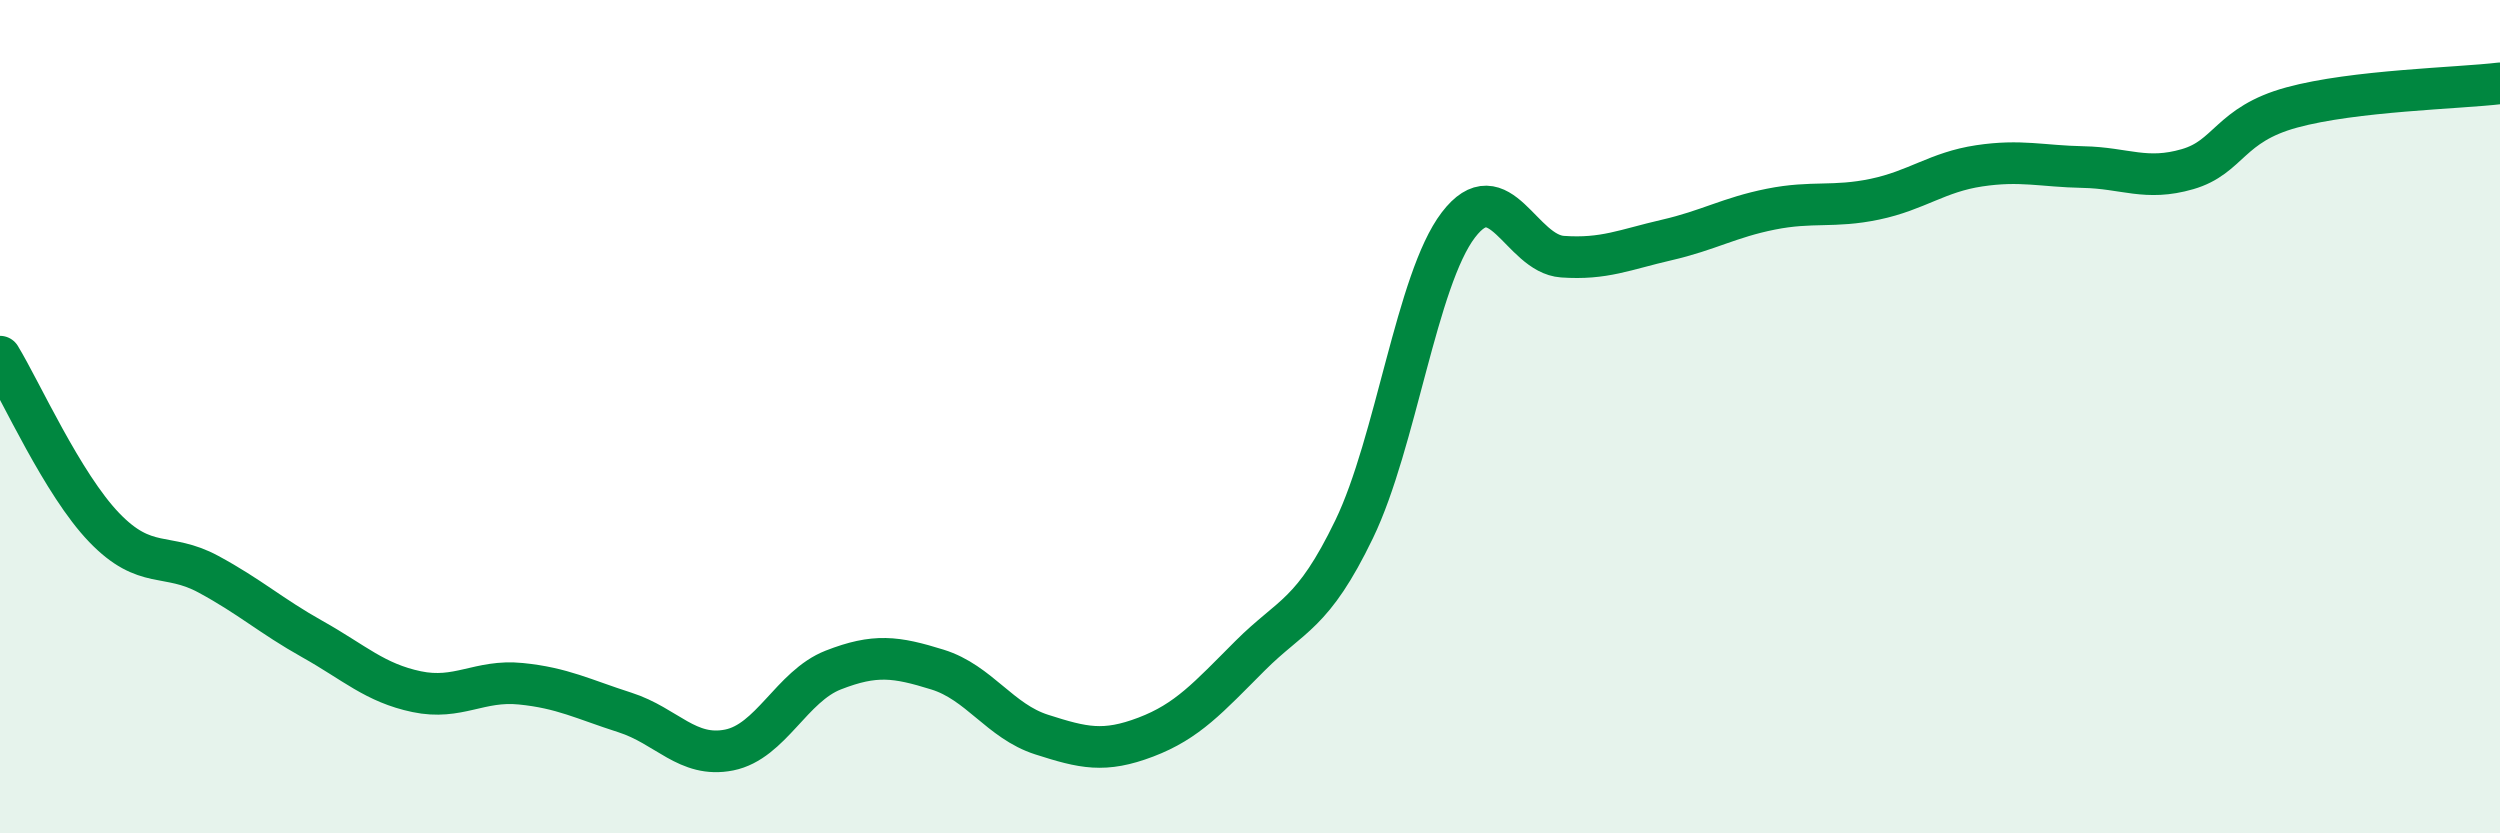
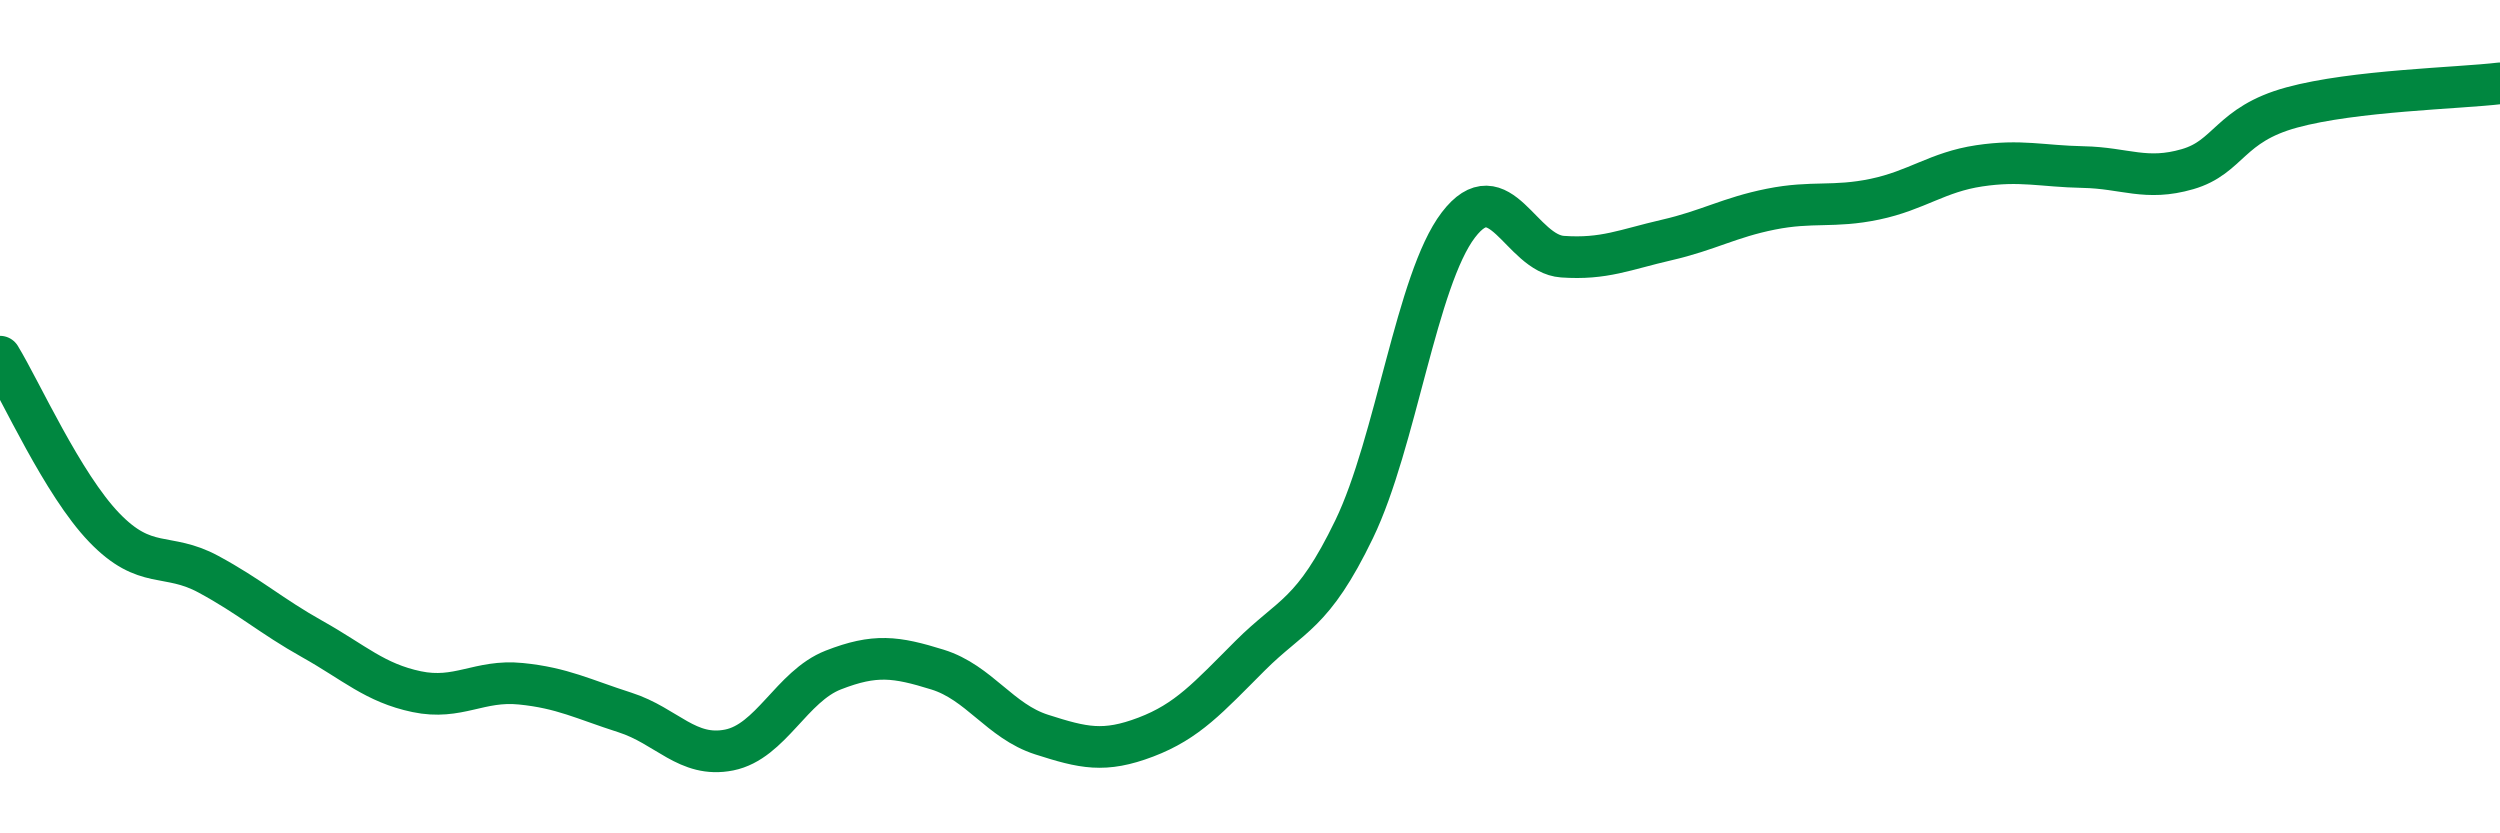
<svg xmlns="http://www.w3.org/2000/svg" width="60" height="20" viewBox="0 0 60 20">
-   <path d="M 0,8.56 C 0.5,9.38 1.5,11.62 2.5,12.66 C 3.5,13.7 4,13.24 5,13.78 C 6,14.32 6.5,14.78 7.5,15.34 C 8.5,15.9 9,16.39 10,16.6 C 11,16.81 11.5,16.31 12.5,16.41 C 13.5,16.51 14,16.78 15,17.1 C 16,17.42 16.5,18.2 17.5,18 C 18.5,17.8 19,16.47 20,16.08 C 21,15.69 21.5,15.76 22.5,16.07 C 23.5,16.38 24,17.31 25,17.63 C 26,17.95 26.5,18.07 27.5,17.69 C 28.5,17.31 29,16.74 30,15.74 C 31,14.74 31.5,14.77 32.5,12.7 C 33.5,10.63 34,6.71 35,5.4 C 36,4.09 36.5,6.09 37.5,6.16 C 38.5,6.23 39,5.99 40,5.76 C 41,5.53 41.5,5.22 42.5,5.02 C 43.5,4.82 44,4.99 45,4.78 C 46,4.57 46.5,4.13 47.5,3.98 C 48.5,3.83 49,3.99 50,4.01 C 51,4.03 51.5,4.35 52.5,4.06 C 53.5,3.77 53.5,2.99 55,2.58 C 56.5,2.17 59,2.12 60,2L60 20L0 20Z" fill="#008740" opacity="0.1" stroke-linecap="round" stroke-linejoin="round" />
  <path d="M 0,8.56 C 0.5,9.38 1.5,11.62 2.5,12.66 C 3.5,13.7 4,13.24 5,13.78 C 6,14.32 6.5,14.78 7.5,15.34 C 8.5,15.9 9,16.39 10,16.6 C 11,16.81 11.5,16.31 12.5,16.41 C 13.5,16.51 14,16.78 15,17.1 C 16,17.42 16.5,18.2 17.5,18 C 18.5,17.8 19,16.47 20,16.08 C 21,15.69 21.5,15.76 22.5,16.07 C 23.5,16.38 24,17.31 25,17.63 C 26,17.95 26.5,18.07 27.5,17.69 C 28.5,17.31 29,16.74 30,15.74 C 31,14.74 31.5,14.77 32.5,12.7 C 33.5,10.63 34,6.71 35,5.4 C 36,4.09 36.5,6.09 37.5,6.16 C 38.5,6.23 39,5.99 40,5.76 C 41,5.53 41.5,5.22 42.5,5.02 C 43.5,4.82 44,4.99 45,4.78 C 46,4.57 46.5,4.13 47.5,3.98 C 48.5,3.83 49,3.99 50,4.01 C 51,4.03 51.5,4.35 52.5,4.06 C 53.5,3.77 53.5,2.99 55,2.58 C 56.5,2.17 59,2.12 60,2" stroke="#008740" stroke-width="1" fill="none" stroke-linecap="round" stroke-linejoin="round" />
</svg>